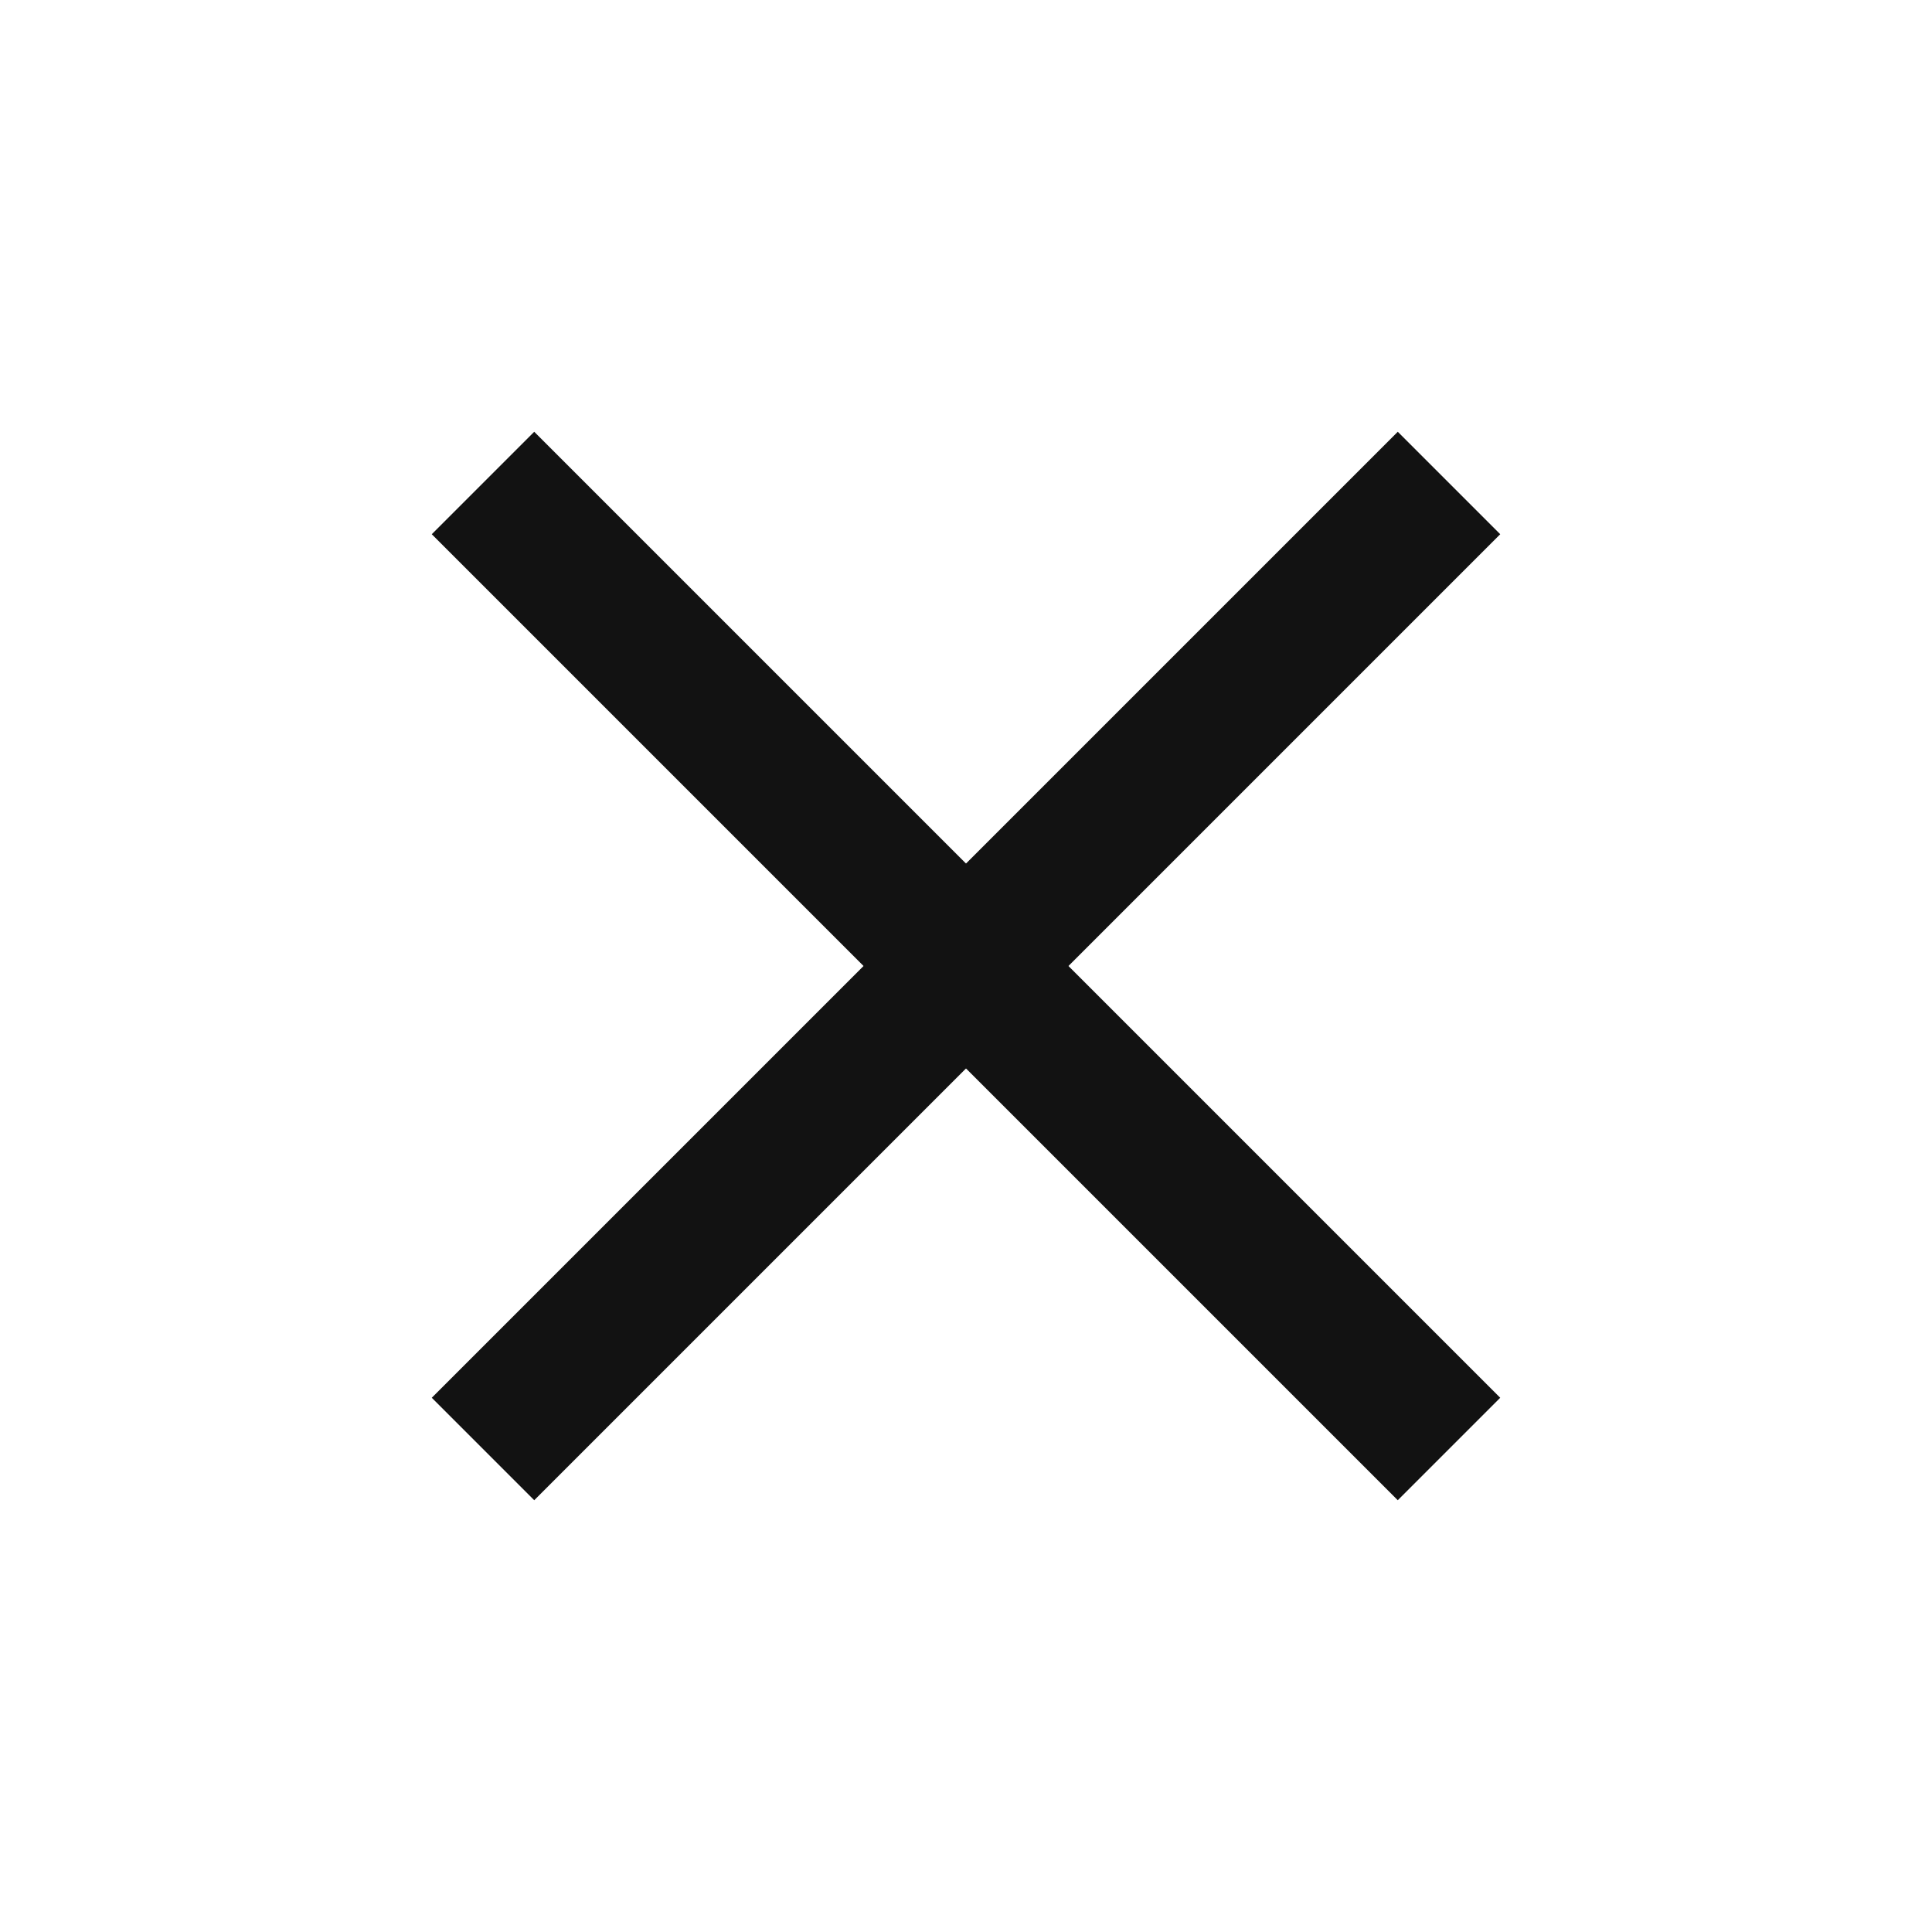
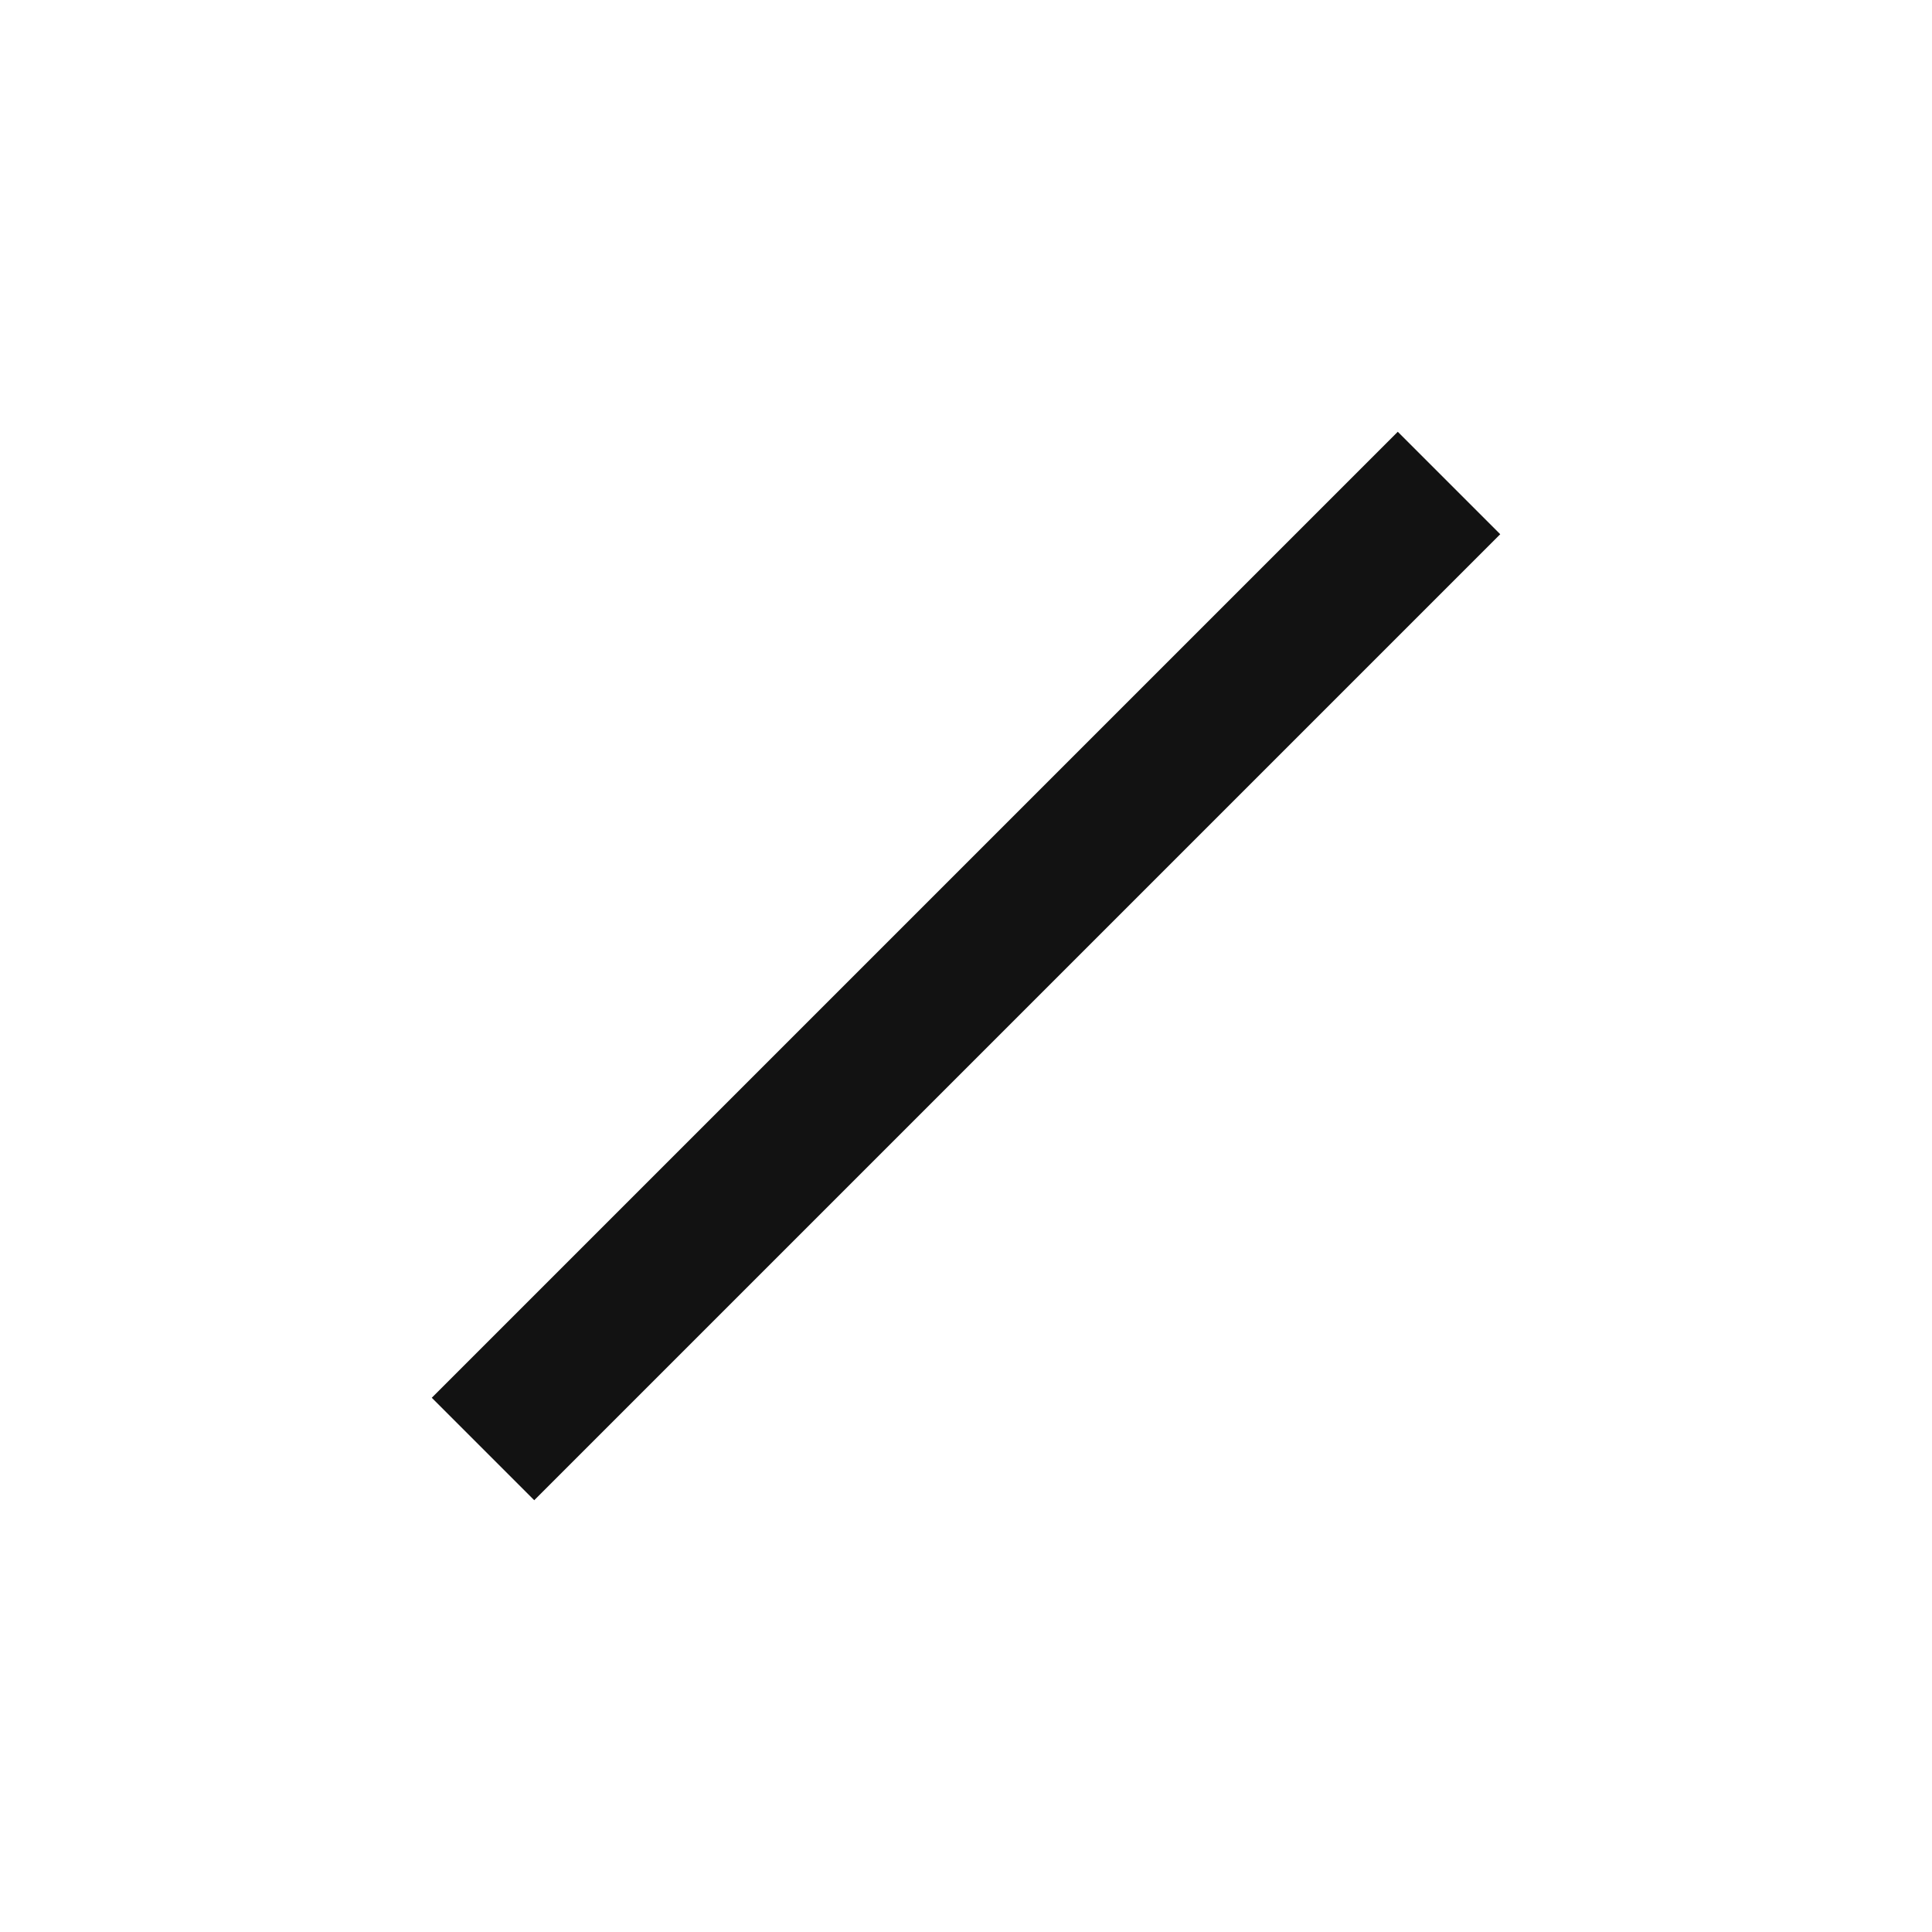
<svg xmlns="http://www.w3.org/2000/svg" width="40" height="40" viewBox="0 0 40 40" fill="none">
-   <line x1="10" y1="10" x2="30" y2="30" stroke="#121212" stroke-width="3" />
  <line x1="10" y1="30" x2="30" y2="10" stroke="#121212" stroke-width="3" />
</svg>